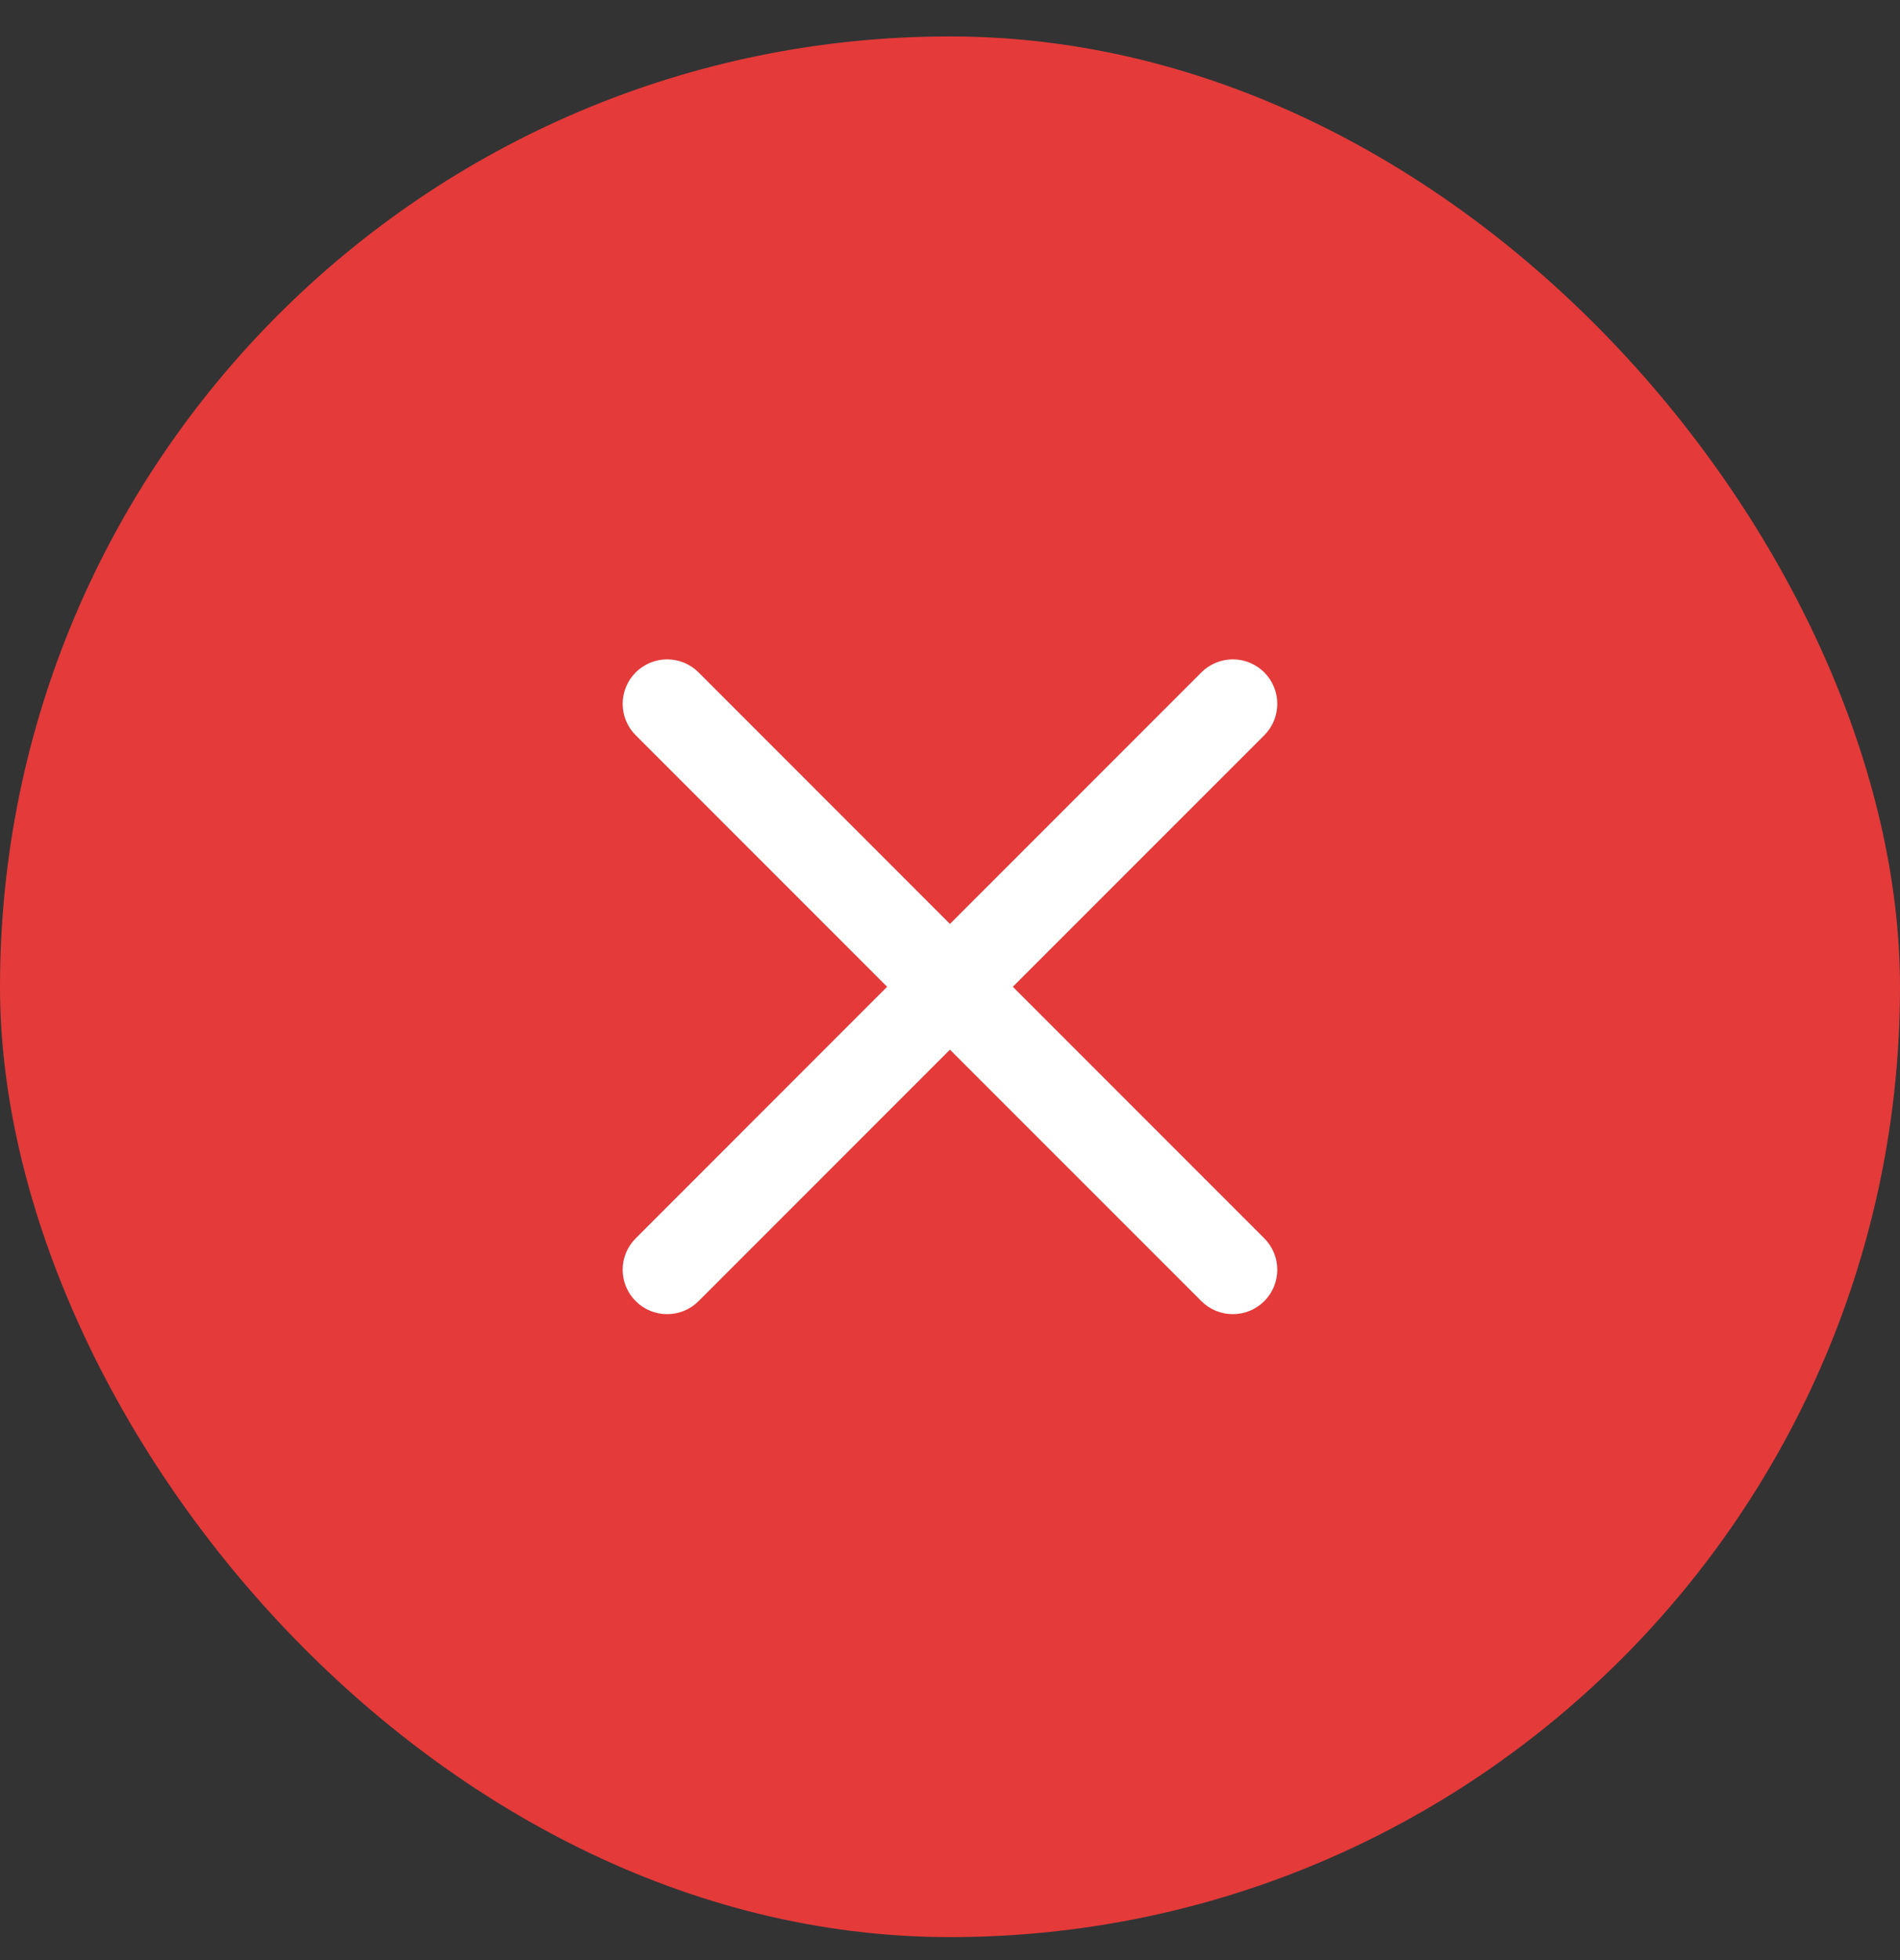
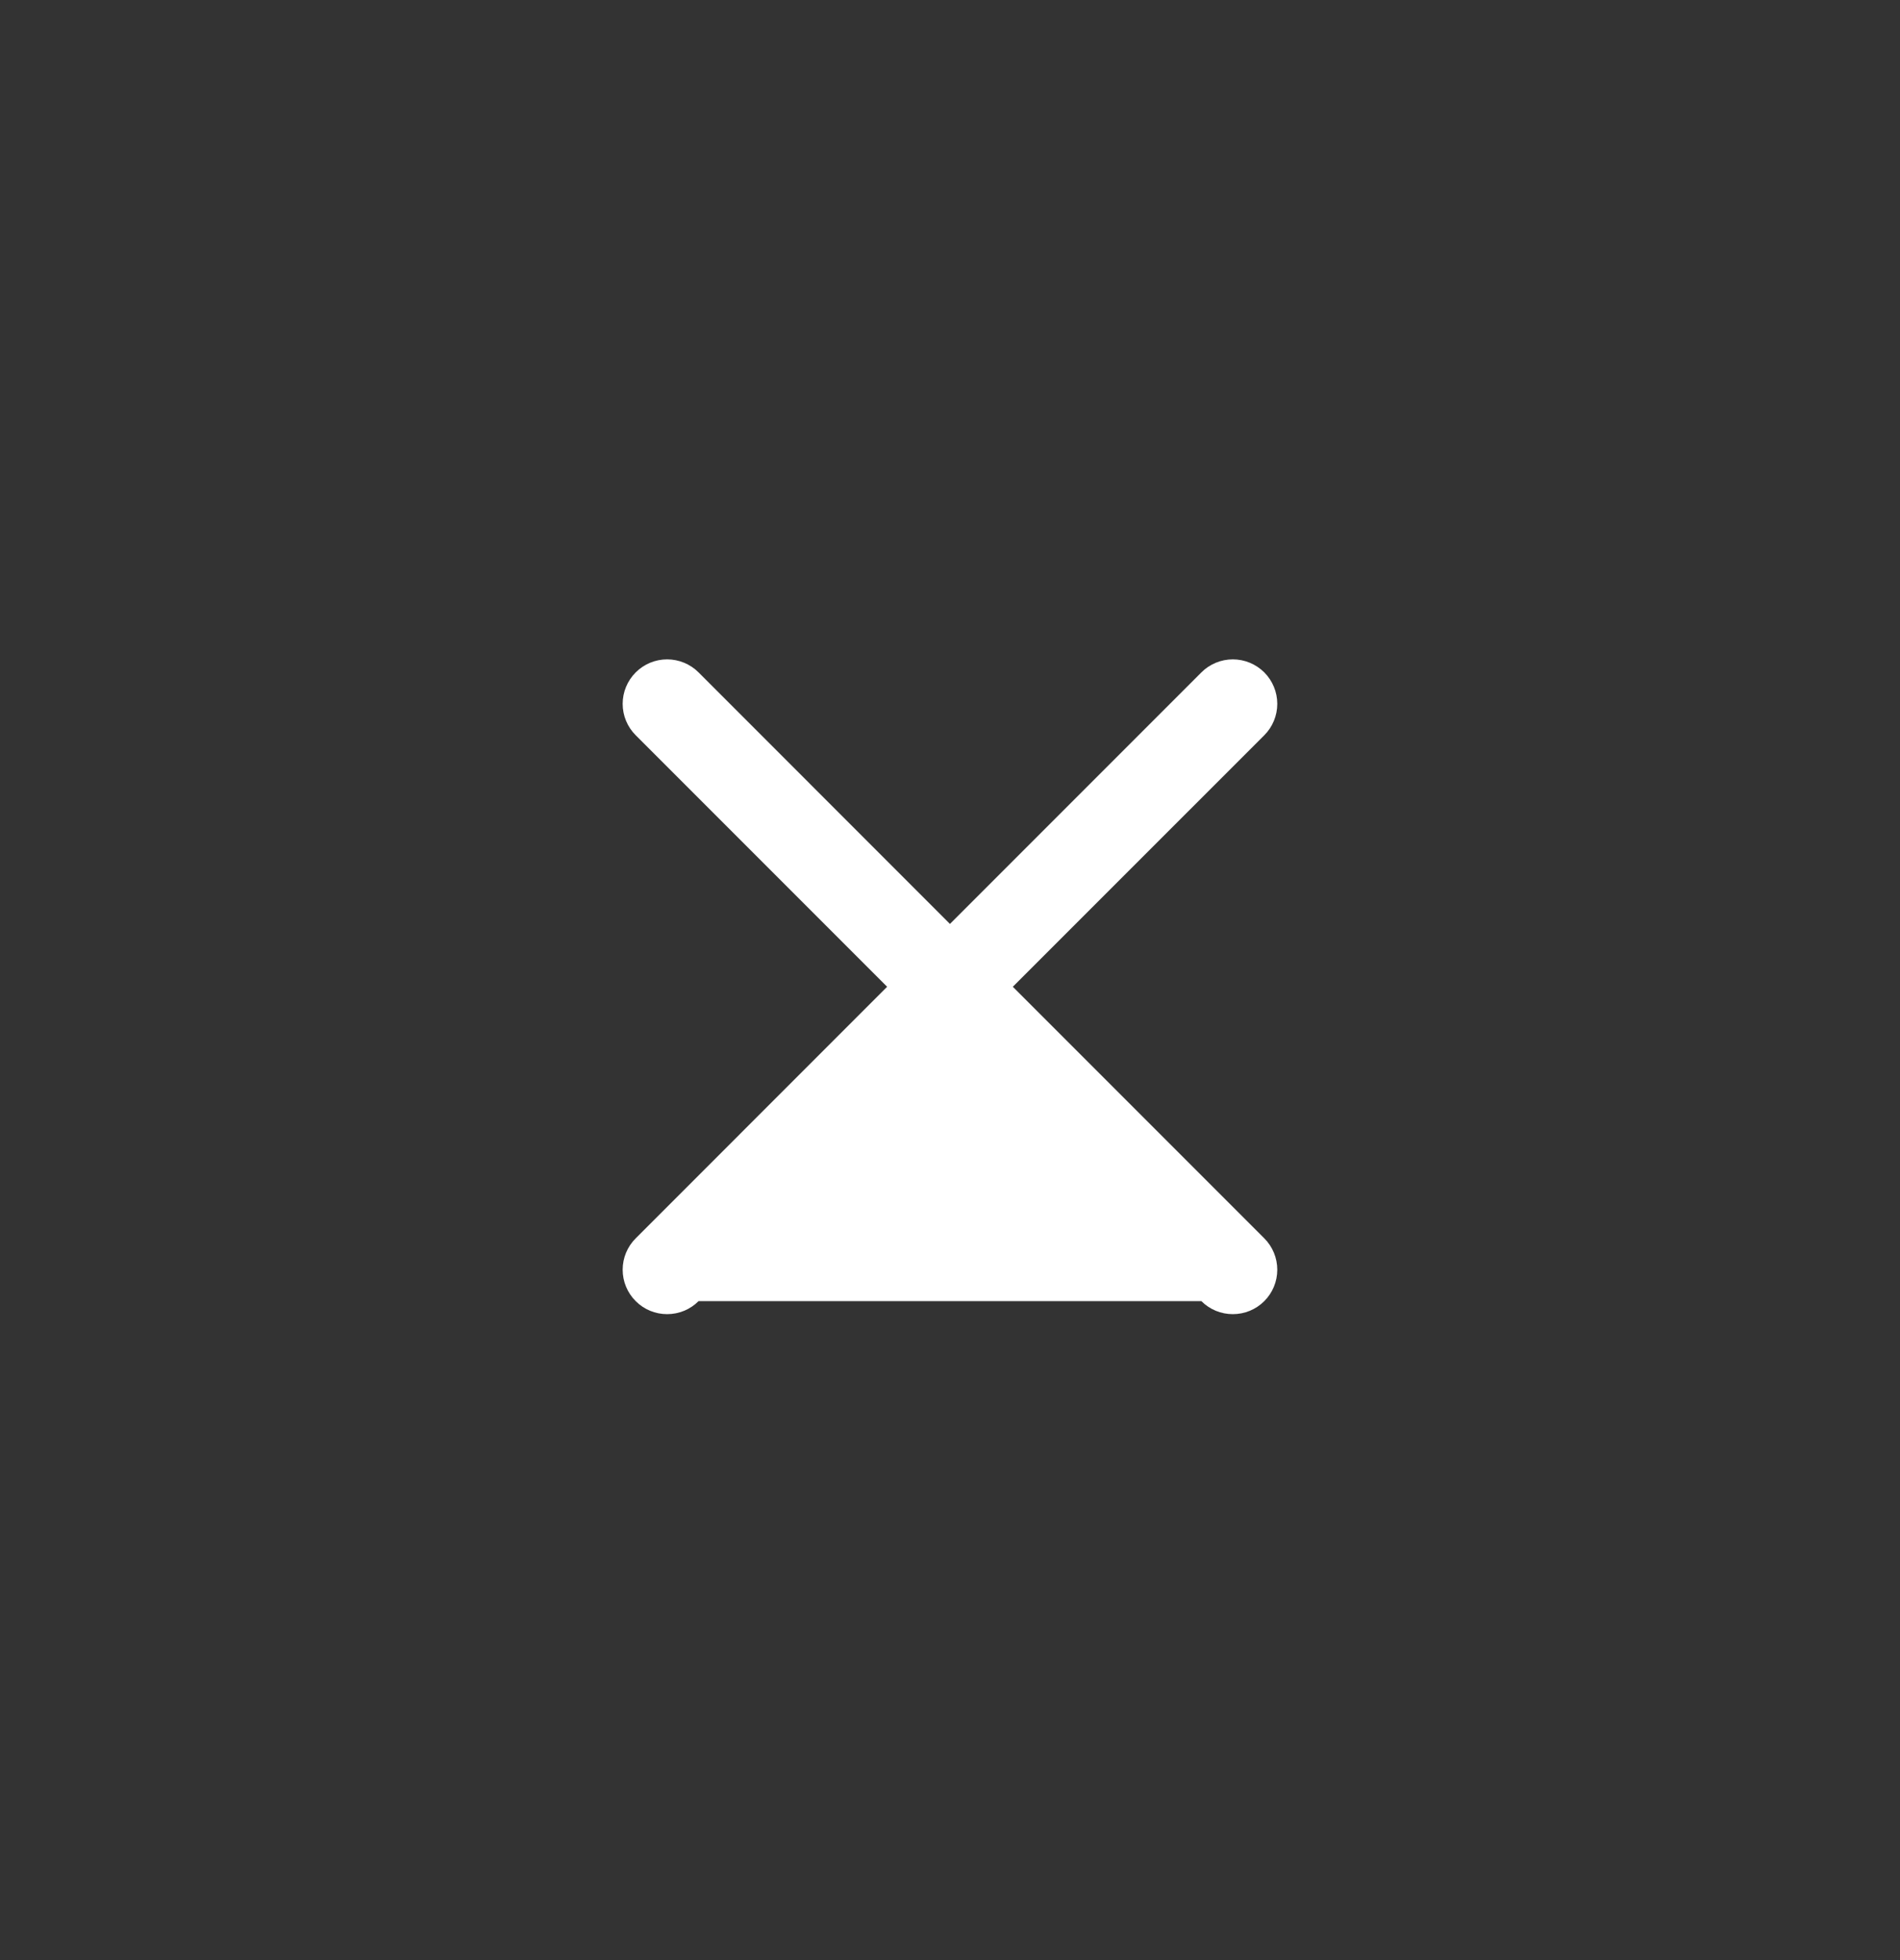
<svg xmlns="http://www.w3.org/2000/svg" width="32" height="33" viewBox="0 0 32 33" fill="none">
  <rect x="0" y="0" width="32" height="33" fill="#333333" stroke="none" />
-   <rect y="0.613" width="32" height="32" rx="16" fill="#E43A3A" />
-   <path d="M21.293 11.32C21.433 11.461 21.512 11.651 21.512 11.85C21.512 12.048 21.433 12.239 21.293 12.379L17.058 16.613L21.293 20.848C21.433 20.988 21.512 21.178 21.512 21.377C21.512 21.576 21.433 21.766 21.293 21.906C21.152 22.047 20.962 22.125 20.763 22.125C20.565 22.125 20.374 22.047 20.234 21.906L15.999 17.672L11.765 21.906C11.625 22.047 11.434 22.125 11.236 22.125C11.037 22.125 10.847 22.047 10.707 21.906C10.566 21.766 10.487 21.576 10.487 21.377C10.487 21.178 10.566 20.988 10.707 20.848L14.941 16.613L10.707 12.379C10.566 12.239 10.487 12.048 10.487 11.85C10.487 11.651 10.566 11.461 10.707 11.32C10.847 11.18 11.037 11.101 11.236 11.101C11.434 11.101 11.625 11.18 11.765 11.32L15.999 15.555L20.234 11.32C20.374 11.18 20.565 11.101 20.763 11.101C20.962 11.101 21.152 11.18 21.293 11.32Z" fill="white" />
+   <path d="M21.293 11.32C21.433 11.461 21.512 11.651 21.512 11.85C21.512 12.048 21.433 12.239 21.293 12.379L17.058 16.613L21.293 20.848C21.433 20.988 21.512 21.178 21.512 21.377C21.512 21.576 21.433 21.766 21.293 21.906C21.152 22.047 20.962 22.125 20.763 22.125C20.565 22.125 20.374 22.047 20.234 21.906L11.765 21.906C11.625 22.047 11.434 22.125 11.236 22.125C11.037 22.125 10.847 22.047 10.707 21.906C10.566 21.766 10.487 21.576 10.487 21.377C10.487 21.178 10.566 20.988 10.707 20.848L14.941 16.613L10.707 12.379C10.566 12.239 10.487 12.048 10.487 11.85C10.487 11.651 10.566 11.461 10.707 11.32C10.847 11.18 11.037 11.101 11.236 11.101C11.434 11.101 11.625 11.18 11.765 11.32L15.999 15.555L20.234 11.32C20.374 11.18 20.565 11.101 20.763 11.101C20.962 11.101 21.152 11.18 21.293 11.32Z" fill="white" />
</svg>